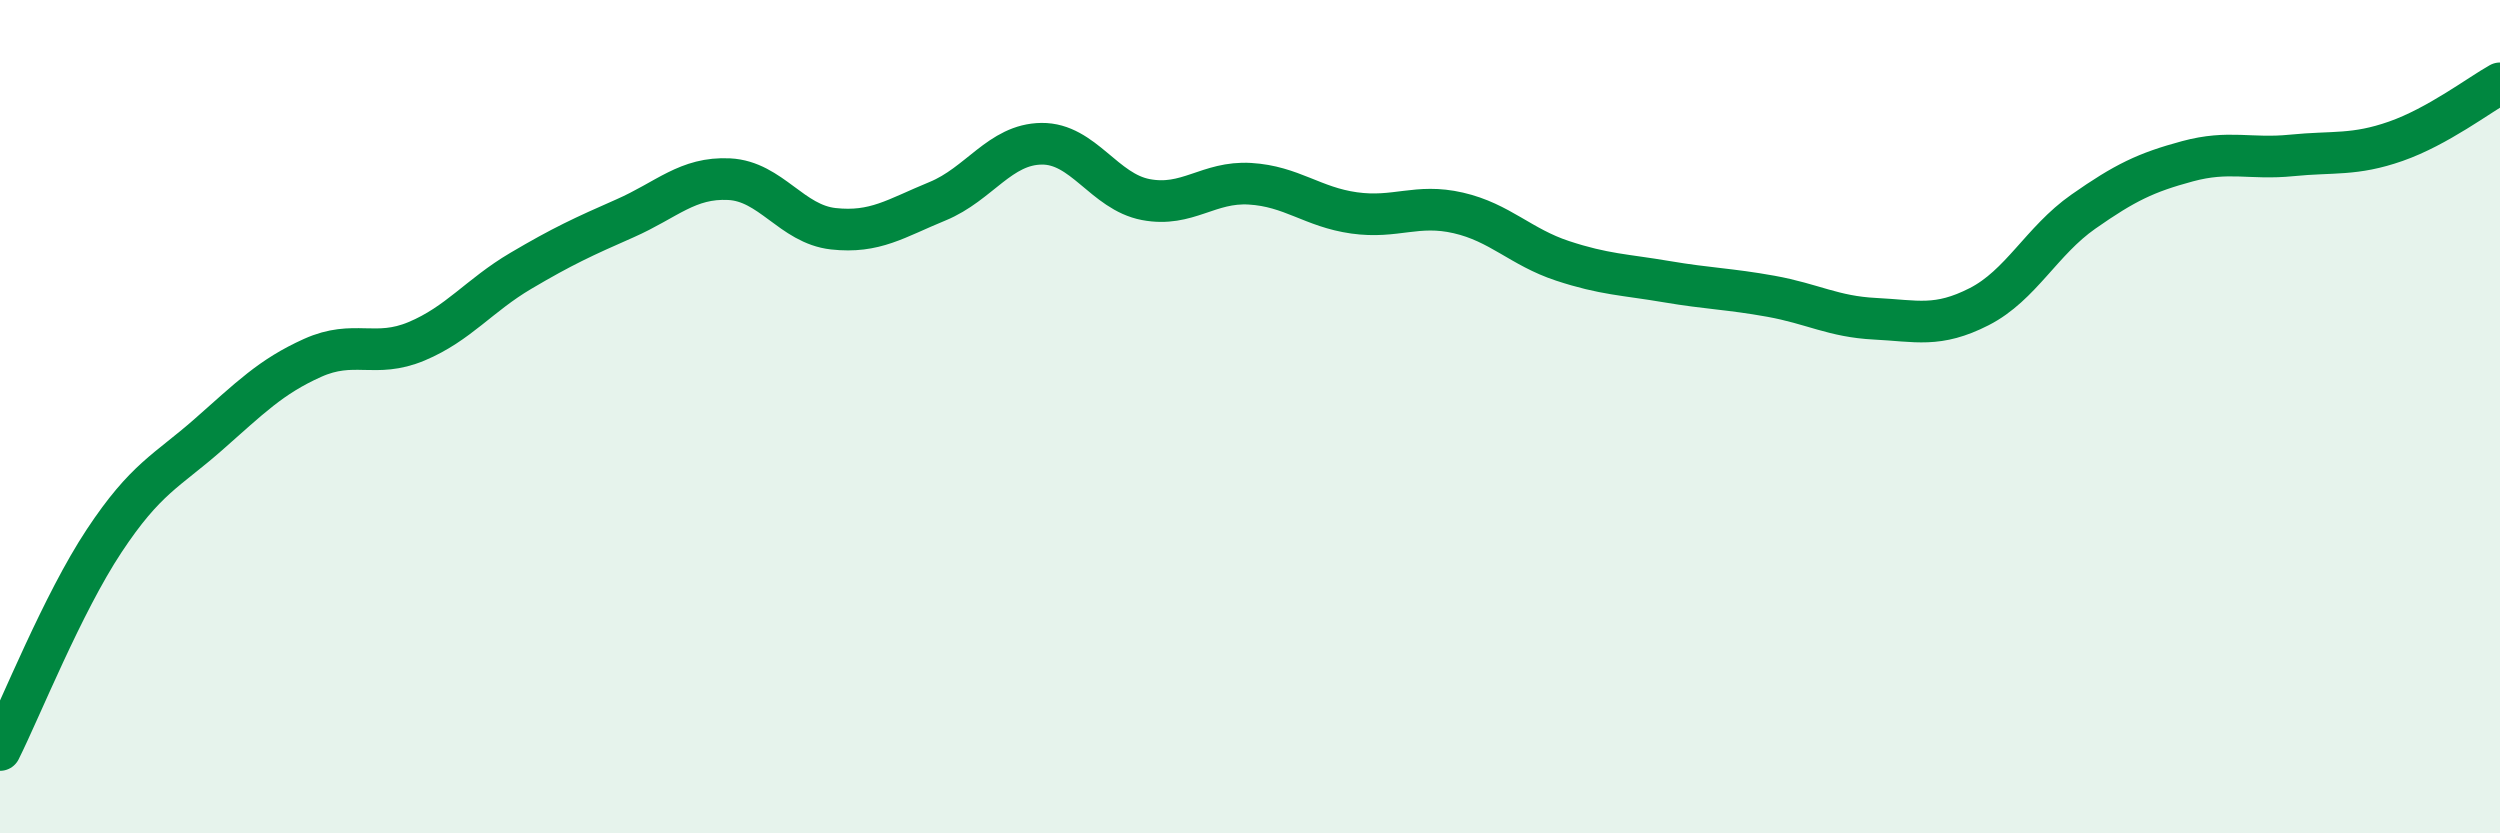
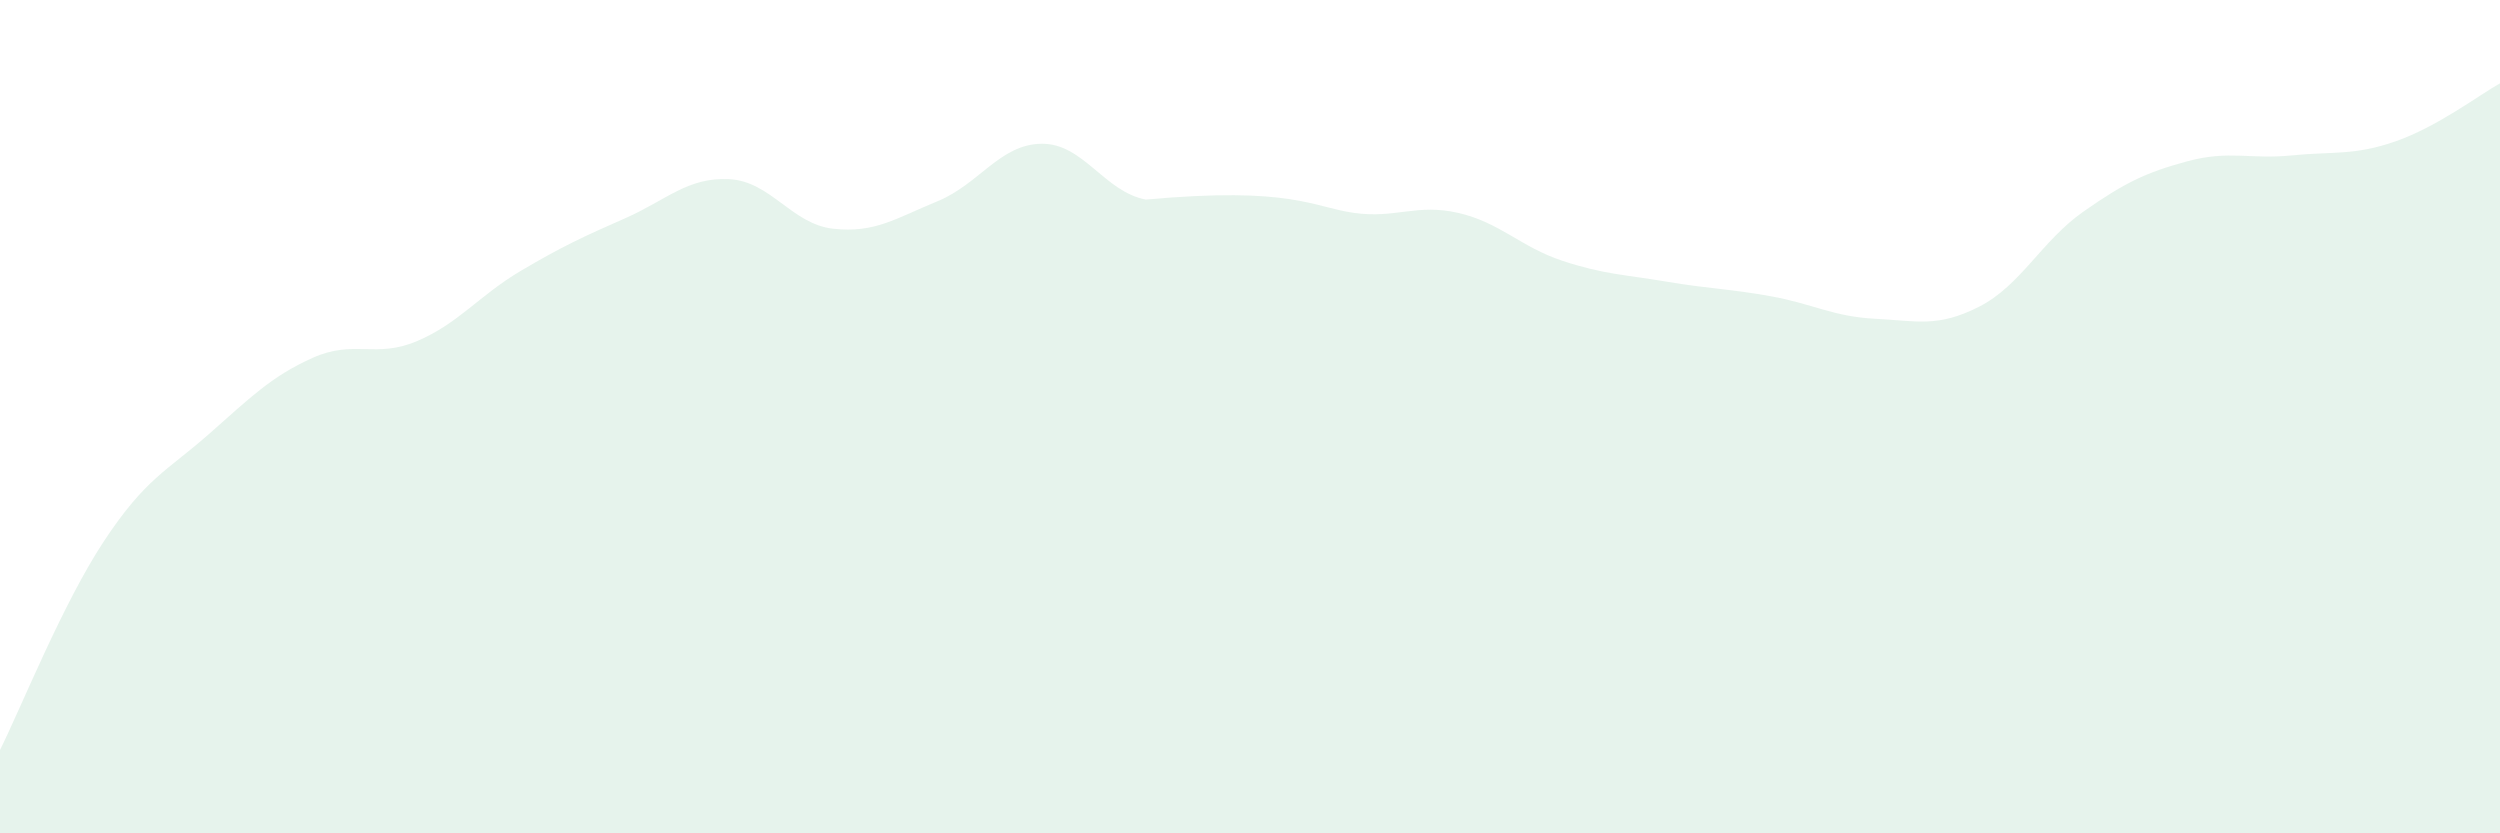
<svg xmlns="http://www.w3.org/2000/svg" width="60" height="20" viewBox="0 0 60 20">
-   <path d="M 0,18 C 0.5,17 1.5,14.49 2.5,12.98 C 3.5,11.47 4,11.31 5,10.43 C 6,9.55 6.5,9.04 7.5,8.59 C 8.5,8.14 9,8.61 10,8.19 C 11,7.77 11.5,7.09 12.5,6.5 C 13.5,5.91 14,5.68 15,5.24 C 16,4.8 16.5,4.25 17.5,4.3 C 18.5,4.35 19,5.38 20,5.49 C 21,5.6 21.5,5.24 22.5,4.83 C 23.5,4.42 24,3.46 25,3.45 C 26,3.44 26.5,4.6 27.5,4.79 C 28.5,4.98 29,4.35 30,4.41 C 31,4.47 31.5,4.97 32.5,5.11 C 33.5,5.25 34,4.88 35,5.11 C 36,5.34 36.5,5.93 37.5,6.26 C 38.5,6.59 39,6.59 40,6.76 C 41,6.93 41.5,6.93 42.5,7.11 C 43.5,7.29 44,7.6 45,7.65 C 46,7.7 46.5,7.87 47.5,7.36 C 48.5,6.85 49,5.78 50,5.08 C 51,4.38 51.5,4.14 52.5,3.87 C 53.5,3.6 54,3.83 55,3.73 C 56,3.63 56.5,3.74 57.5,3.39 C 58.5,3.04 59.5,2.28 60,2L60 20L0 20Z" fill="#008740" opacity="0.1" stroke-linecap="round" stroke-linejoin="round" />
-   <path d="M 0,18 C 0.5,17 1.5,14.49 2.5,12.98 C 3.5,11.47 4,11.31 5,10.43 C 6,9.55 6.5,9.04 7.5,8.59 C 8.5,8.14 9,8.61 10,8.19 C 11,7.77 11.5,7.09 12.5,6.5 C 13.5,5.91 14,5.68 15,5.24 C 16,4.8 16.5,4.25 17.5,4.3 C 18.5,4.35 19,5.38 20,5.49 C 21,5.6 21.5,5.24 22.5,4.83 C 23.5,4.42 24,3.46 25,3.45 C 26,3.44 26.5,4.6 27.5,4.79 C 28.5,4.98 29,4.35 30,4.41 C 31,4.47 31.5,4.97 32.5,5.11 C 33.5,5.25 34,4.88 35,5.11 C 36,5.34 36.5,5.93 37.5,6.26 C 38.5,6.59 39,6.59 40,6.76 C 41,6.93 41.5,6.93 42.5,7.11 C 43.5,7.29 44,7.6 45,7.65 C 46,7.7 46.5,7.87 47.5,7.36 C 48.5,6.85 49,5.78 50,5.08 C 51,4.38 51.5,4.14 52.5,3.87 C 53.5,3.6 54,3.83 55,3.73 C 56,3.63 56.5,3.74 57.5,3.39 C 58.5,3.04 59.5,2.28 60,2" stroke="#008740" stroke-width="1" fill="none" stroke-linecap="round" stroke-linejoin="round" />
+   <path d="M 0,18 C 0.5,17 1.5,14.49 2.5,12.98 C 3.5,11.47 4,11.31 5,10.43 C 6,9.55 6.5,9.04 7.5,8.59 C 8.5,8.14 9,8.61 10,8.19 C 11,7.77 11.5,7.09 12.5,6.5 C 13.5,5.91 14,5.68 15,5.24 C 16,4.8 16.5,4.25 17.5,4.3 C 18.5,4.35 19,5.38 20,5.49 C 21,5.6 21.5,5.24 22.5,4.83 C 23.5,4.42 24,3.46 25,3.45 C 26,3.44 26.5,4.6 27.5,4.79 C 31,4.47 31.5,4.97 32.5,5.11 C 33.5,5.25 34,4.88 35,5.11 C 36,5.34 36.5,5.93 37.5,6.26 C 38.5,6.59 39,6.59 40,6.76 C 41,6.93 41.5,6.93 42.5,7.11 C 43.5,7.29 44,7.6 45,7.65 C 46,7.7 46.5,7.87 47.5,7.36 C 48.5,6.85 49,5.78 50,5.08 C 51,4.38 51.5,4.14 52.5,3.87 C 53.5,3.6 54,3.83 55,3.73 C 56,3.63 56.5,3.74 57.5,3.39 C 58.5,3.04 59.5,2.28 60,2L60 20L0 20Z" fill="#008740" opacity="0.1" stroke-linecap="round" stroke-linejoin="round" />
</svg>